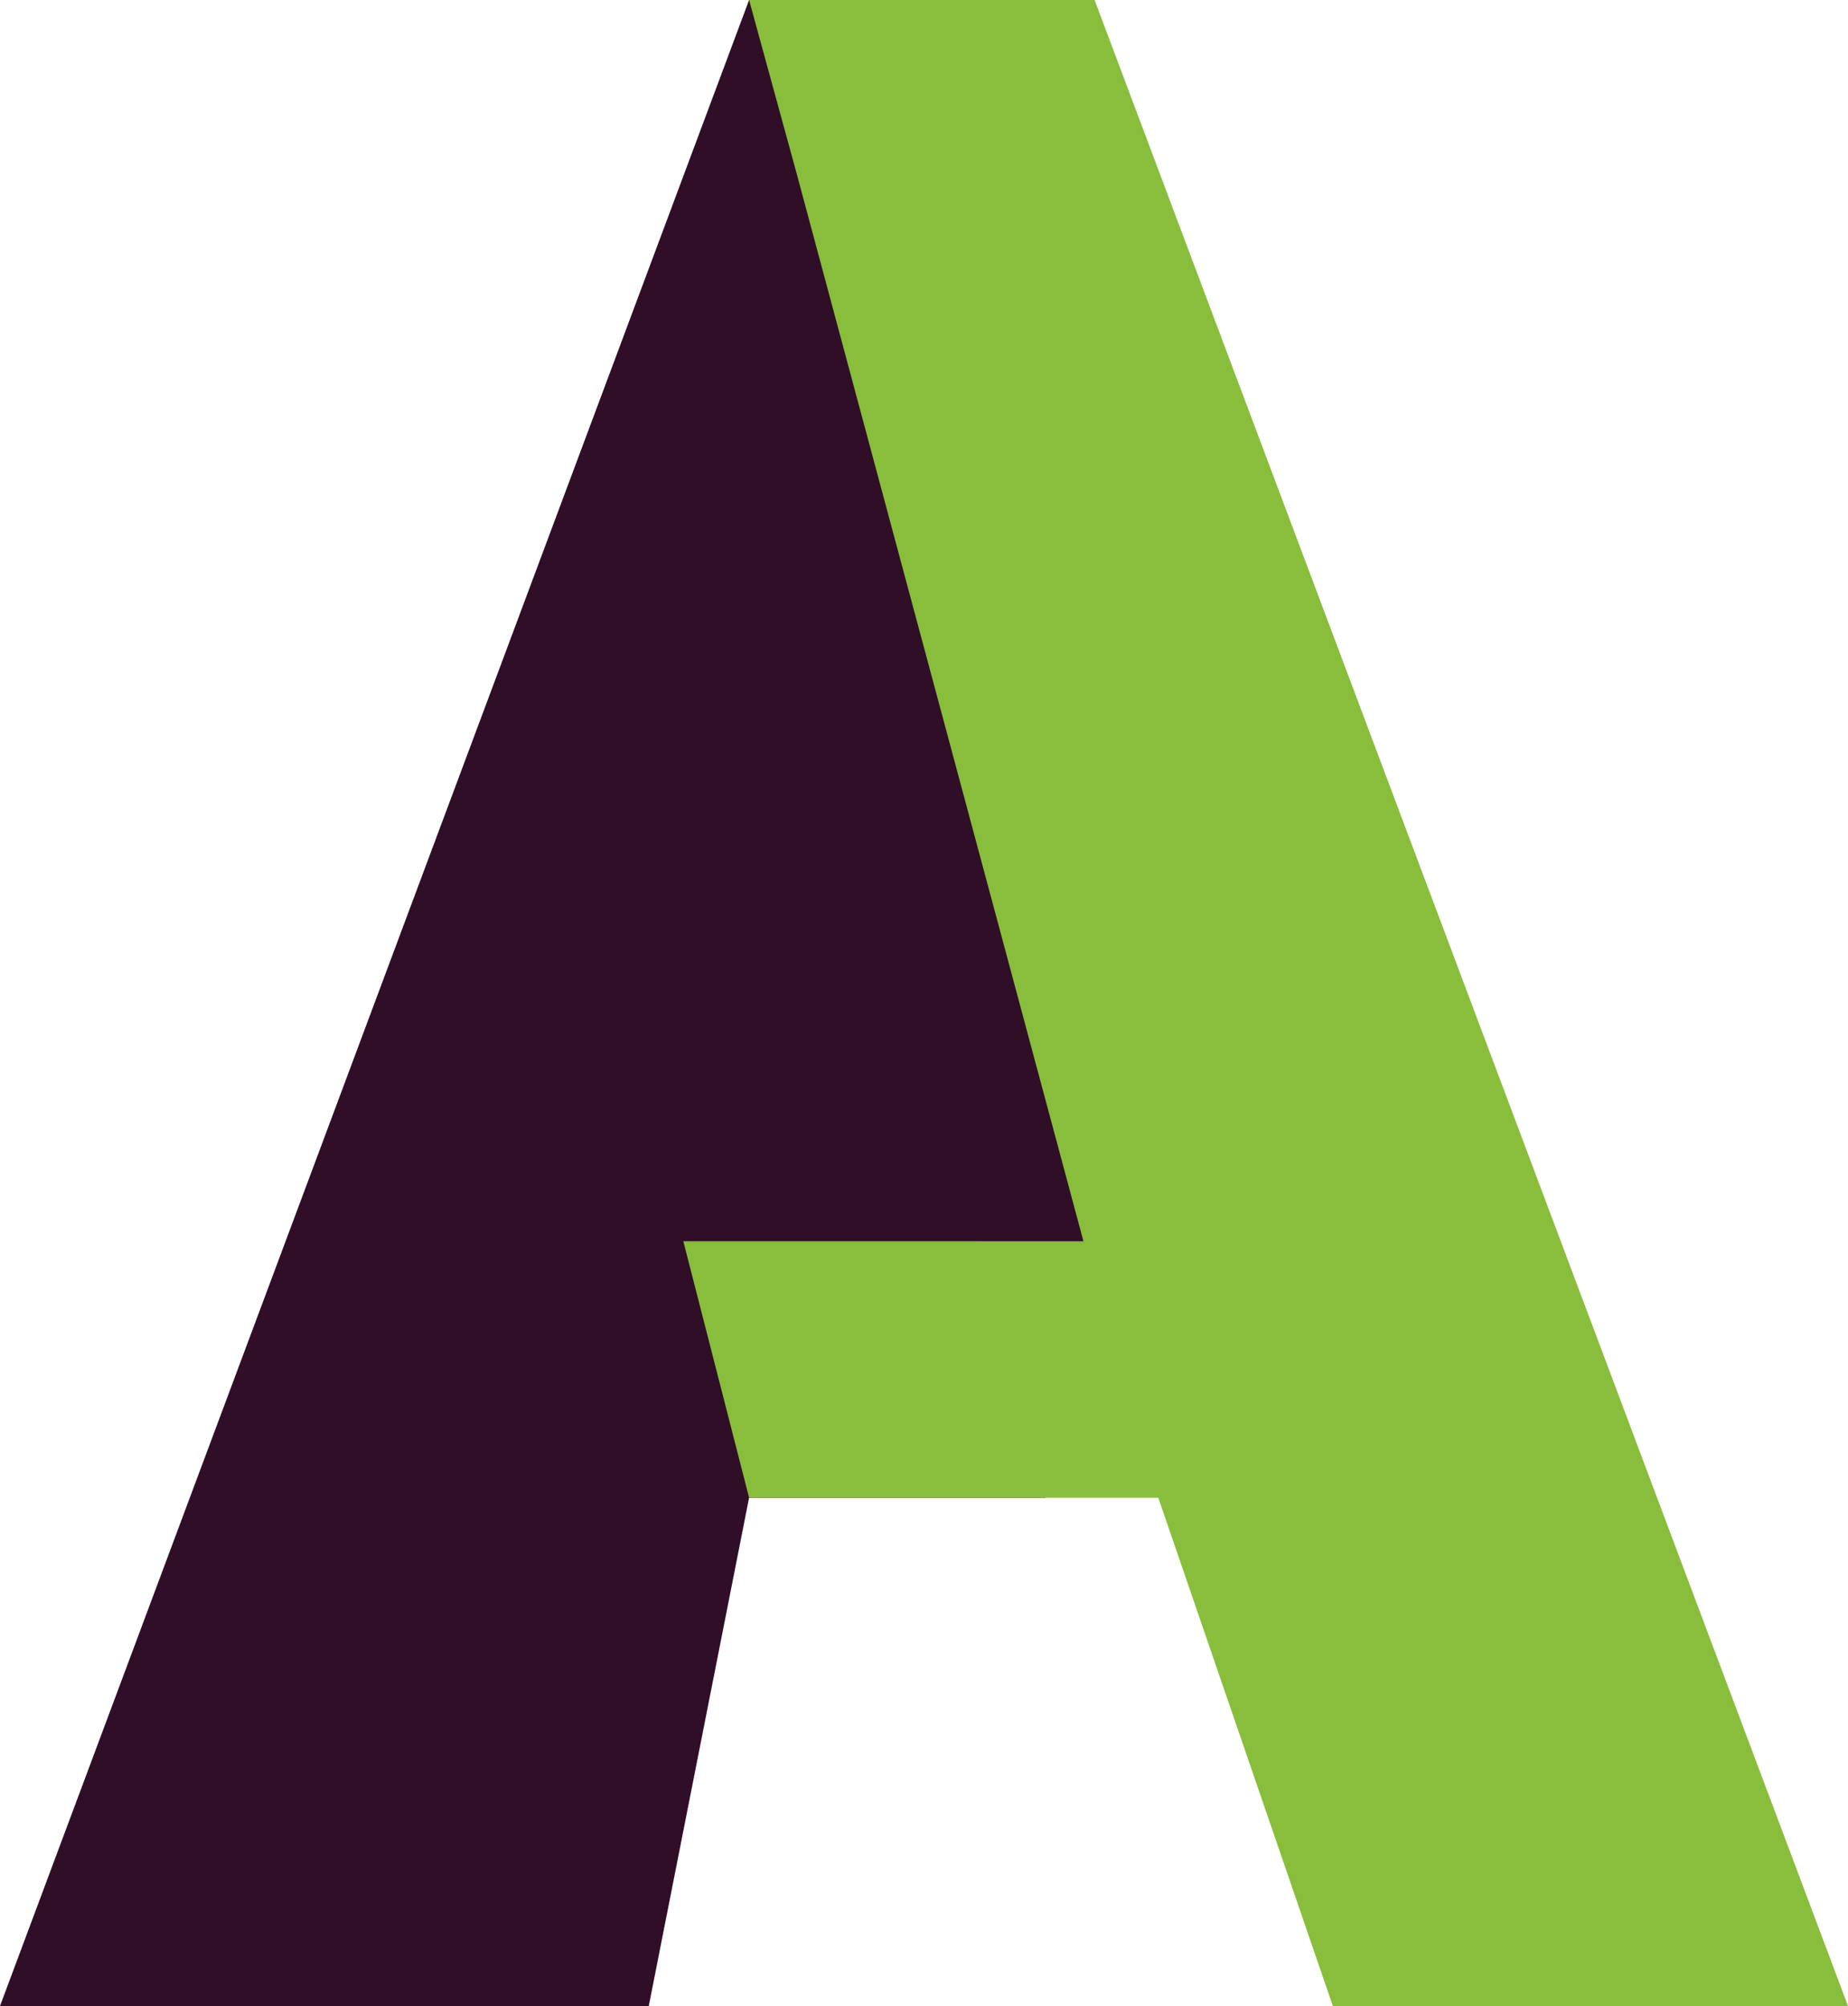
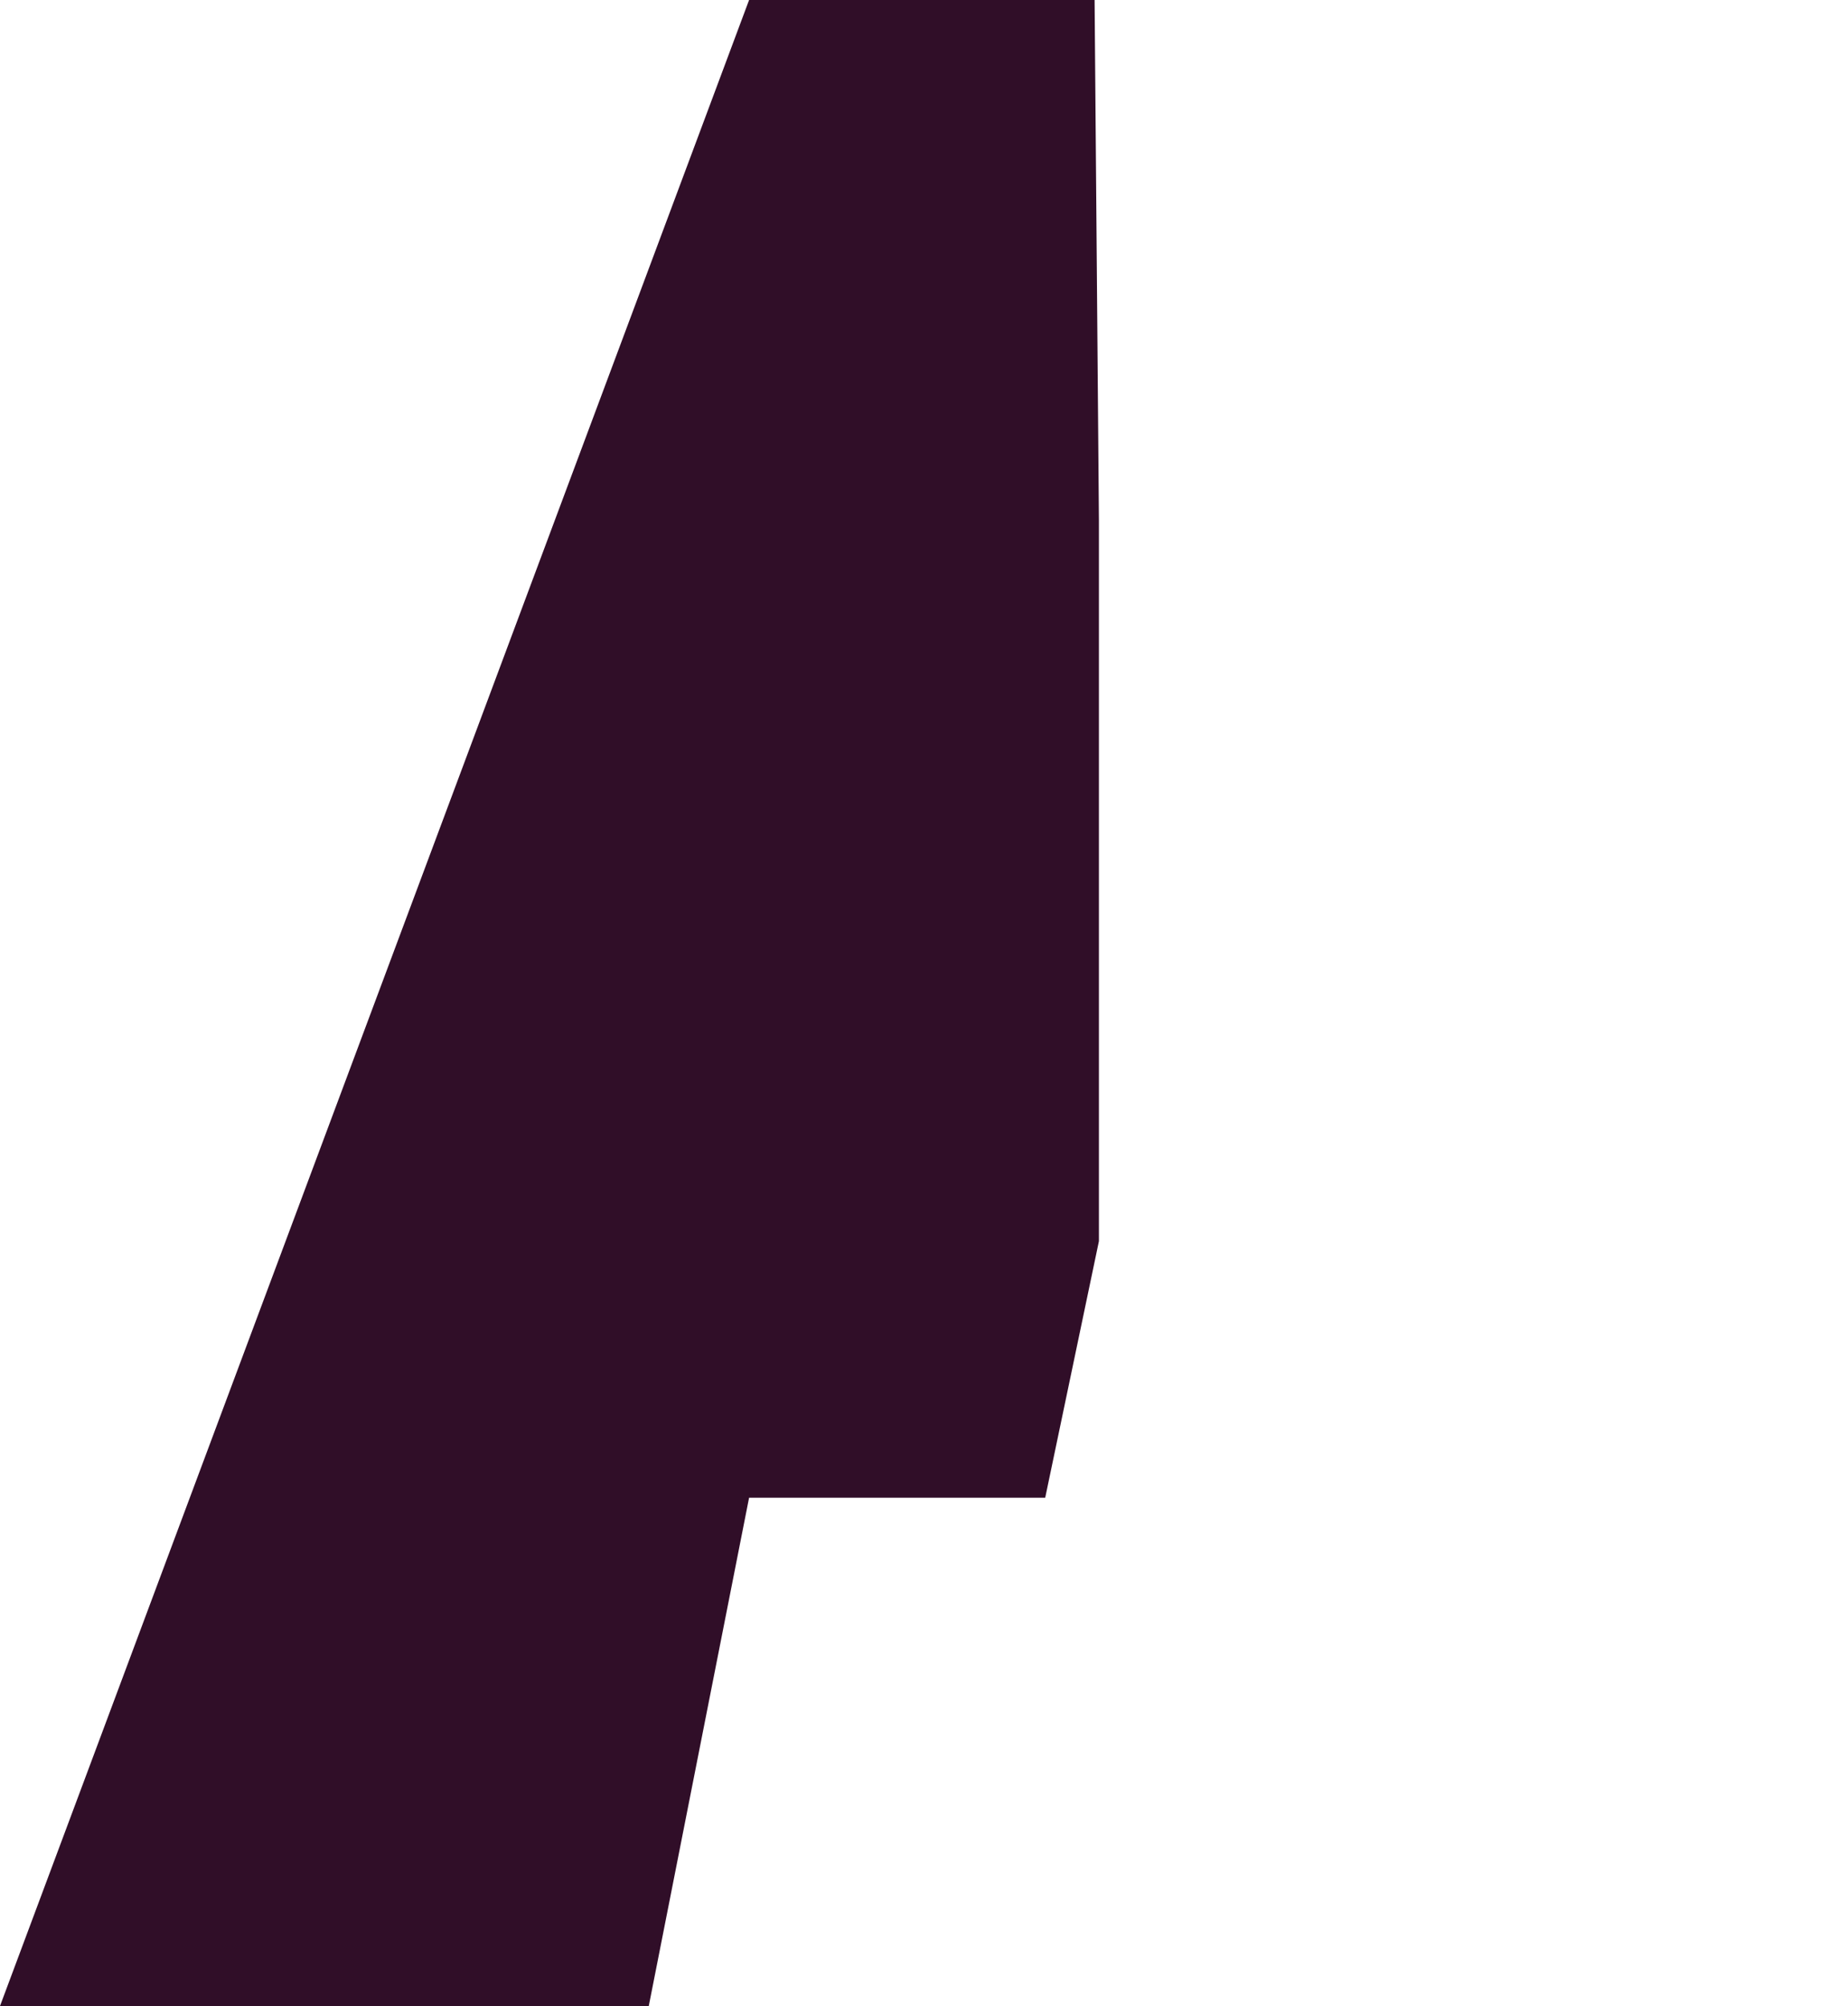
<svg xmlns="http://www.w3.org/2000/svg" viewBox="0 0 359.59 390.23">
  <defs>
    <style>.cls-1{fill:#300e28;}.cls-2{fill:#88be3b;}</style>
  </defs>
  <g id="Calque_14" data-name="Calque 14">
    <polyline class="cls-1" points="145.76 0 0 390.23 126.24 390.23 145.76 291.35 203.38 291.35 213.83 241.45 213.83 241.46 213.83 101.23 212.99 0" />
  </g>
  <g id="Calque_8" data-name="Calque 8">
-     <polyline class="cls-2" points="145.76 0 212.99 0 359.59 390.23 259.35 390.23 225.38 291.35 145.76 291.35 132.96 241.45 210.82 241.46 155.04 33.85 145.76 0" />
-   </g>
+     </g>
</svg>